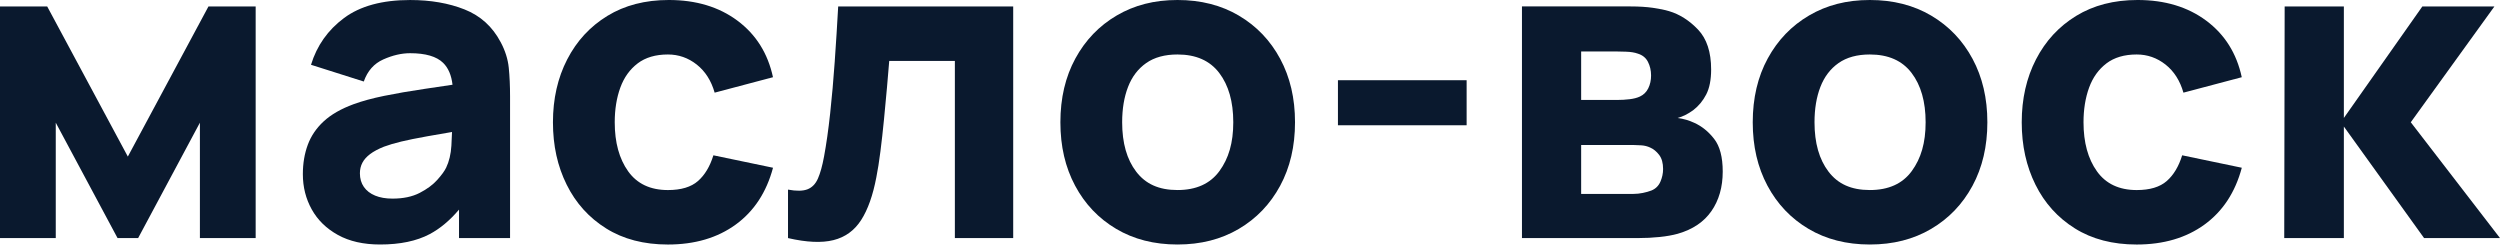
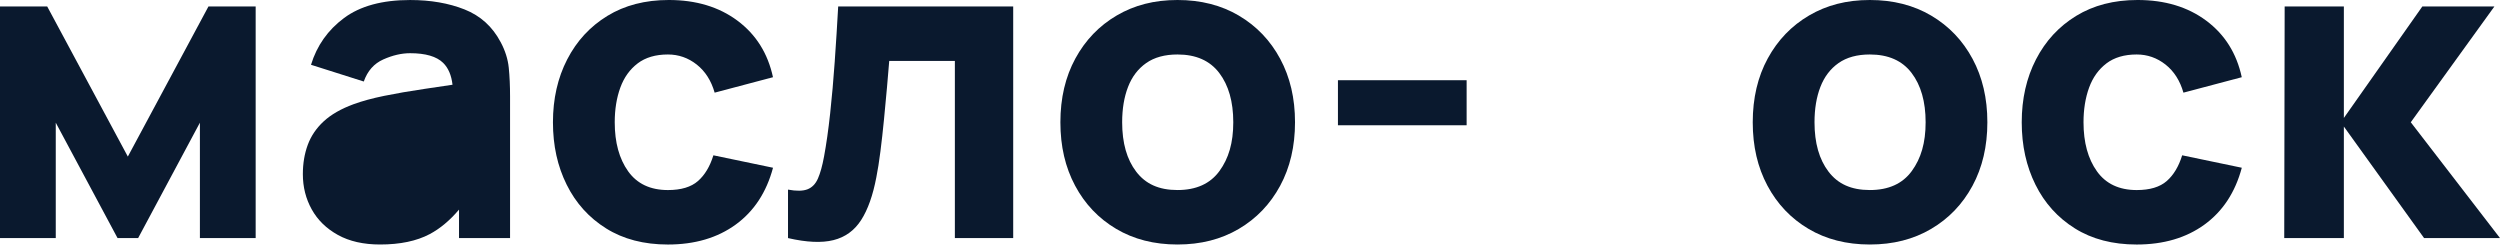
<svg xmlns="http://www.w3.org/2000/svg" id="_Слой_2" data-name="Слой 2" viewBox="0 0 1855.28 181.46">
  <defs>
    <style> .cls-1 { fill: #0a192e; } </style>
  </defs>
  <g id="_Слой_1-2" data-name="Слой 1">
    <g>
      <polygon class="cls-1" points="94.87 116.2 35.02 4.78 0 4.78 0 176.68 41.38 176.68 41.38 91.05 87.23 176.68 102.51 176.68 148.35 91.05 148.35 176.68 189.73 176.68 189.73 4.78 154.71 4.78 94.87 116.2" />
-       <path class="cls-1" d="m371.5,31.2c-6.05-11.46-14.96-19.52-26.74-24.19-11.78-4.67-25.26-7-40.43-7-20.69,0-37.03,4.46-49.02,13.37-11.99,8.91-20.16,20.48-24.51,34.7l39.16,12.42c2.76-7.85,7.59-13.32,14.48-16.39,6.9-3.08,13.53-4.62,19.9-4.62,11.46,0,19.63,2.39,24.51,7.16,3.83,3.75,6.15,9.17,6.97,16.24-7.32,1.1-14.27,2.13-20.82,3.09-11.14,1.65-21.12,3.37-29.92,5.17-8.81,1.81-16.39,3.87-22.76,6.21-9.23,3.4-16.58,7.62-22.05,12.65-5.47,5.04-9.42,10.85-11.86,17.43-2.44,6.58-3.66,13.85-3.66,21.81,0,9.55,2.2,18.28,6.61,26.18,4.4,7.91,10.88,14.22,19.42,18.94,8.54,4.72,18.97,7.08,31.28,7.08,14.85,0,27.14-2.57,36.85-7.72,7.66-4.06,14.9-10.12,21.73-18.17v21.11h37.88v-105.05c0-7.85-.32-14.96-.96-21.33-.64-6.37-2.65-12.73-6.05-19.1Zm-40.43,93.27c-1.17,2.44-3.37,5.47-6.61,9.07-3.24,3.61-7.59,6.82-13.05,9.63-5.47,2.81-12.18,4.22-20.13,4.22-4.99,0-9.29-.74-12.89-2.23-3.61-1.49-6.39-3.63-8.36-6.45-1.96-2.81-2.94-6.18-2.94-10.11,0-2.87.61-5.46,1.83-7.8,1.22-2.33,3.13-4.48,5.73-6.45,2.6-1.96,6.02-3.79,10.27-5.49,3.71-1.38,8.01-2.65,12.89-3.82,4.88-1.17,11.3-2.47,19.26-3.9,5.12-.92,11.25-1.98,18.38-3.19-.09,3.02-.25,6.41-.47,10.19-.37,6.21-1.67,11.65-3.9,16.32Z" />
+       <path class="cls-1" d="m371.5,31.2c-6.05-11.46-14.96-19.52-26.74-24.19-11.78-4.67-25.26-7-40.43-7-20.69,0-37.03,4.46-49.02,13.37-11.99,8.91-20.16,20.48-24.51,34.7l39.16,12.42c2.76-7.85,7.59-13.32,14.48-16.39,6.9-3.08,13.53-4.62,19.9-4.62,11.46,0,19.63,2.39,24.51,7.16,3.83,3.75,6.15,9.17,6.97,16.24-7.32,1.1-14.27,2.13-20.82,3.09-11.14,1.65-21.12,3.37-29.92,5.17-8.81,1.81-16.39,3.87-22.76,6.21-9.23,3.4-16.58,7.62-22.05,12.65-5.47,5.04-9.42,10.85-11.86,17.43-2.44,6.58-3.66,13.85-3.66,21.81,0,9.55,2.2,18.28,6.61,26.18,4.4,7.91,10.88,14.22,19.42,18.94,8.54,4.72,18.97,7.08,31.28,7.08,14.85,0,27.14-2.57,36.85-7.72,7.66-4.06,14.9-10.12,21.73-18.17v21.11h37.88v-105.05c0-7.85-.32-14.96-.96-21.33-.64-6.37-2.65-12.73-6.05-19.1Zm-40.43,93.27Z" />
      <path class="cls-1" d="m473.21,47.04c5.83-4.4,13.32-6.61,22.44-6.61,7.96,0,15.09,2.5,21.41,7.48,6.31,4.99,10.74,11.94,13.29,20.85l43.29-11.46c-3.82-17.72-12.6-31.7-26.34-41.94-13.74-10.24-30.75-15.36-51.01-15.36-17.51,0-32.69,3.93-45.52,11.78-12.84,7.85-22.79,18.62-29.84,32.31-7.06,13.69-10.58,29.24-10.58,46.64s3.39,32.63,10.19,46.32c6.79,13.69,16.55,24.51,29.29,32.47,12.73,7.96,28.01,11.94,45.84,11.94,19.95,0,36.71-4.93,50.3-14.8,13.58-9.87,22.81-23.93,27.7-42.18l-44.25-9.23c-2.55,8.28-6.37,14.64-11.46,19.1-5.09,4.46-12.52,6.69-22.28,6.69-13.05,0-22.9-4.64-29.53-13.93-6.63-9.28-9.95-21.41-9.95-36.37,0-9.55,1.38-18.12,4.14-25.71,2.76-7.58,7.06-13.58,12.89-17.99Z" />
      <path class="cls-1" d="m619.49,45.44c-.96,13.64-2.1,26.56-3.42,38.76-1.33,12.2-2.84,22.87-4.54,31.99-1.27,6.9-2.79,12.34-4.54,16.32s-4.33,6.63-7.72,7.96c-3.4,1.33-8.22,1.41-14.48.24v35.97c13.79,3.18,25.04,3.69,33.74,1.51,8.7-2.17,15.54-7.13,20.53-14.88,4.99-7.75,8.75-18.36,11.3-31.83,1.06-5.3,2.07-11.7,3.02-19.18s1.83-15.33,2.63-23.56c.8-8.22,1.54-16.16,2.23-23.8.69-7.64,1.25-14.22,1.67-19.74h48.71v131.48h43.29V4.78h-129.88c-.74,13.48-1.59,27.03-2.55,40.67Z" />
      <path class="cls-1" d="m919.44,11.62c-13.11-7.75-28.31-11.62-45.6-11.62s-31.99,3.82-45.05,11.46c-13.05,7.64-23.29,18.28-30.72,31.91-7.43,13.64-11.14,29.42-11.14,47.35s3.63,33.4,10.9,47.04c7.27,13.64,17.43,24.33,30.48,32.07,13.05,7.75,28.23,11.62,45.52,11.62s32.34-3.85,45.44-11.54c13.1-7.69,23.34-18.36,30.72-31.99,7.38-13.63,11.06-29.37,11.06-47.19s-3.66-33.4-10.98-47.04c-7.32-13.63-17.54-24.33-30.64-32.07Zm-14.48,115.32c-6.84,9.39-17.22,14.09-31.12,14.09s-23.69-4.54-30.64-13.61c-6.95-9.07-10.43-21.3-10.43-36.69,0-9.97,1.46-18.73,4.38-26.26,2.92-7.53,7.4-13.42,13.45-17.67,6.05-4.24,13.79-6.37,23.24-6.37,13.69,0,24.01,4.56,30.96,13.69,6.95,9.13,10.43,21.33,10.43,36.61s-3.42,26.82-10.27,36.21Z" />
      <rect class="cls-1" x="992.9" y="59.53" width="95.5" height="33.43" />
-       <path class="cls-1" d="m1257.12,91.05c-3.61-1.7-7.64-2.87-12.1-3.5,1.91-.53,3.82-1.27,5.73-2.23,1.91-.96,3.82-2.12,5.73-3.5,4.03-3.08,7.27-6.98,9.71-11.7,2.44-4.72,3.66-10.9,3.66-18.54,0-12.95-3.24-22.81-9.71-29.61-6.47-6.79-13.64-11.35-21.49-13.69-3.18-.96-7.16-1.78-11.94-2.47-4.78-.69-10.35-1.04-16.71-1.04h-80.54v171.91h85.95c5.62,0,11.01-.26,16.16-.8,5.15-.53,9.63-1.33,13.45-2.39,11.14-3.18,19.5-8.81,25.07-16.87,5.57-8.06,8.36-17.83,8.36-29.29,0-10.72-2.12-18.81-6.37-24.27-4.25-5.46-9.23-9.47-14.96-12.02Zm-83.72-52.85h26.42c.96,0,3.21.05,6.76.16,3.55.11,6.5.58,8.83,1.43,3.5,1.06,6.02,3.1,7.56,6.13,1.54,3.02,2.31,6.39,2.31,10.11,0,3.5-.69,6.66-2.07,9.47-1.38,2.81-3.45,4.86-6.21,6.13-2.02.96-4.54,1.62-7.56,1.99-3.02.37-6.24.56-9.63.56h-26.42v-35.97Zm58.81,96.62c-1.33,3.08-3.53,5.25-6.61,6.53-1.91.74-4.06,1.35-6.45,1.83-2.39.48-4.7.72-6.92.72h-38.84v-36.29h38.84c1.49,0,3.42.08,5.81.24s4.59.72,6.61,1.67c2.44,1.06,4.64,2.86,6.61,5.41,1.96,2.55,2.94,6.05,2.94,10.51,0,3.18-.66,6.31-1.99,9.39Z" />
      <path class="cls-1" d="m1433.24,11.62c-13.11-7.75-28.31-11.62-45.6-11.62s-31.99,3.82-45.05,11.46c-13.05,7.64-23.29,18.28-30.72,31.91-7.43,13.64-11.14,29.42-11.14,47.35s3.63,33.4,10.9,47.04c7.27,13.64,17.43,24.33,30.48,32.07,13.05,7.75,28.23,11.62,45.52,11.62s32.34-3.85,45.44-11.54c13.1-7.69,23.34-18.36,30.72-31.99,7.37-13.63,11.06-29.37,11.06-47.19s-3.66-33.4-10.98-47.04c-7.32-13.63-17.54-24.33-30.64-32.07Zm-14.48,115.32c-6.84,9.39-17.22,14.09-31.12,14.09s-23.69-4.54-30.64-13.61c-6.95-9.07-10.43-21.3-10.43-36.69,0-9.97,1.46-18.73,4.38-26.26,2.92-7.53,7.4-13.42,13.45-17.67,6.05-4.24,13.79-6.37,23.24-6.37,13.69,0,24.01,4.56,30.96,13.69,6.95,9.13,10.43,21.33,10.43,36.61s-3.42,26.82-10.27,36.21Z" />
      <path class="cls-1" d="m1563.21,47.04c5.83-4.4,13.32-6.61,22.44-6.61,7.96,0,15.09,2.5,21.41,7.48,6.31,4.99,10.74,11.94,13.29,20.85l43.29-11.46c-3.82-17.72-12.6-31.7-26.34-41.94-13.74-10.24-30.75-15.36-51.01-15.36-17.51,0-32.69,3.93-45.52,11.78-12.84,7.85-22.79,18.62-29.84,32.31-7.06,13.69-10.58,29.24-10.58,46.64s3.4,32.63,10.19,46.32c6.79,13.69,16.55,24.51,29.29,32.47,12.73,7.96,28.01,11.94,45.84,11.94,19.95,0,36.71-4.93,50.3-14.8,13.58-9.87,22.81-23.93,27.7-42.18l-44.25-9.23c-2.55,8.28-6.37,14.64-11.46,19.1-5.09,4.46-12.52,6.69-22.28,6.69-13.05,0-22.9-4.64-29.53-13.93-6.63-9.28-9.95-21.41-9.95-36.37,0-9.55,1.38-18.12,4.14-25.71,2.76-7.58,7.06-13.58,12.89-17.99Z" />
      <polygon class="cls-1" points="1789.07 90.73 1851.14 4.78 1797.66 4.78 1739.41 87.54 1739.41 4.78 1695.47 4.78 1695.16 176.68 1739.41 176.68 1739.41 93.91 1798.94 176.68 1855.28 176.68 1789.07 90.73" />
    </g>
  </g>
</svg>